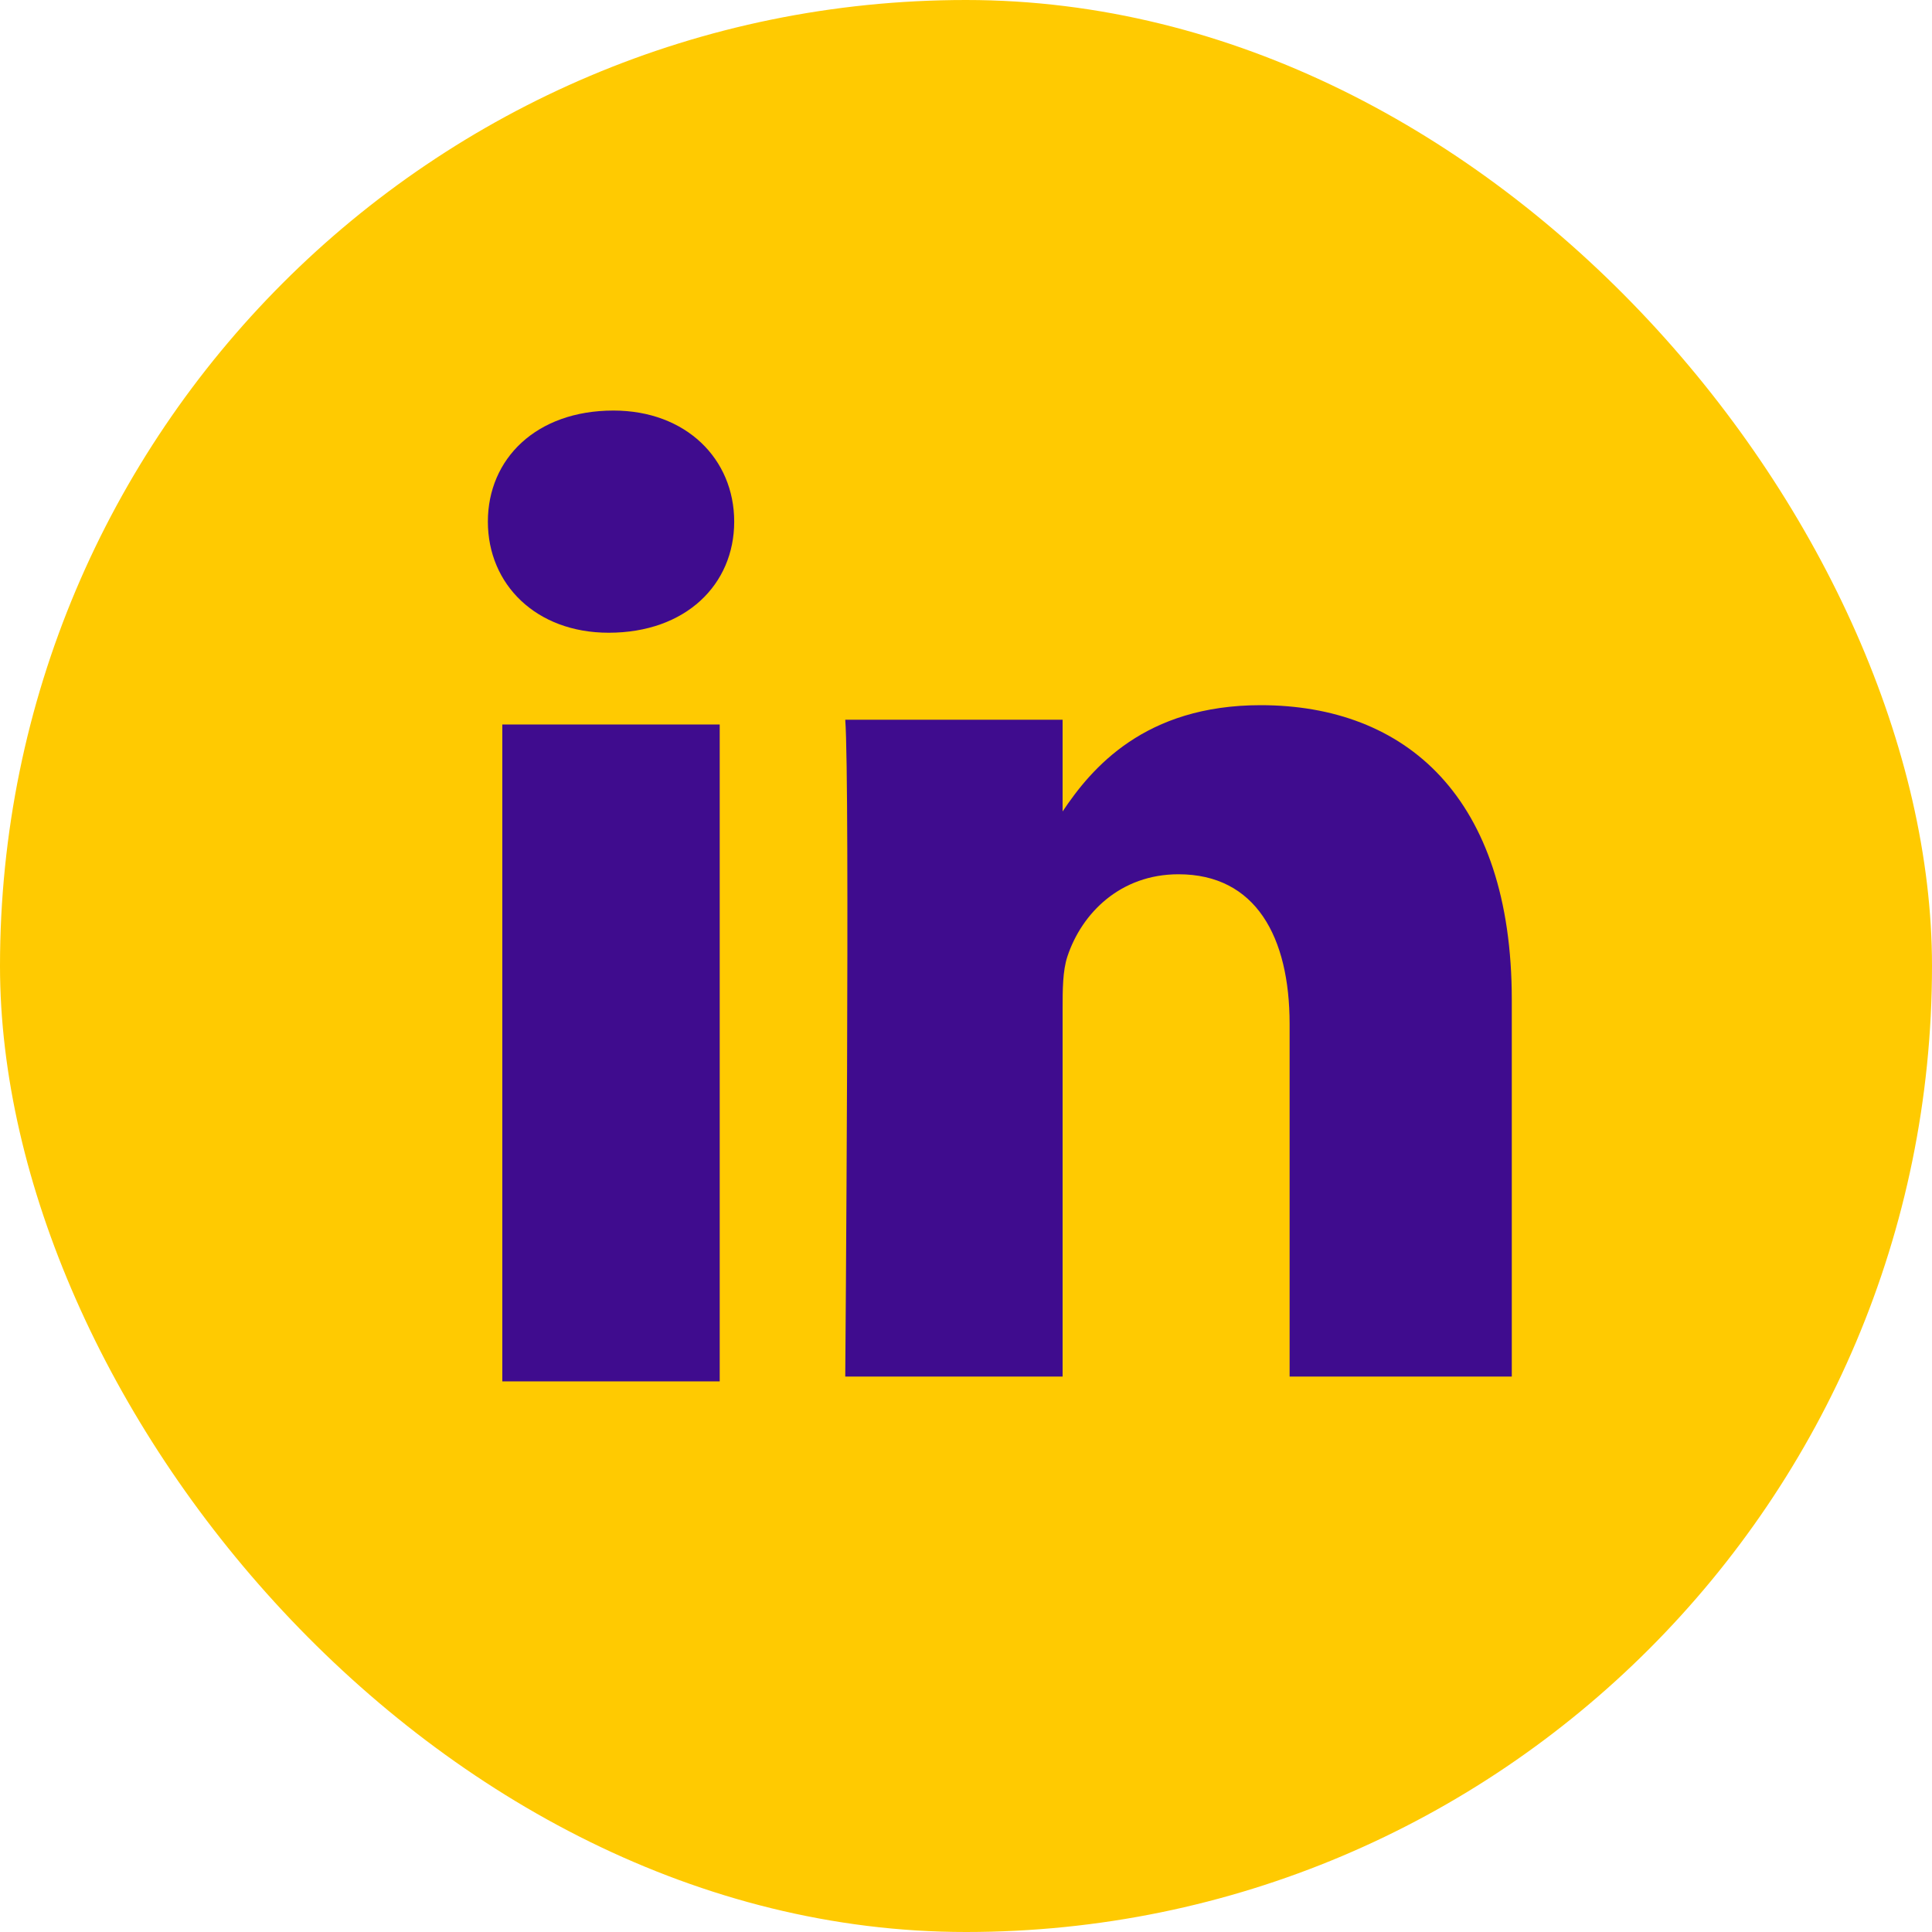
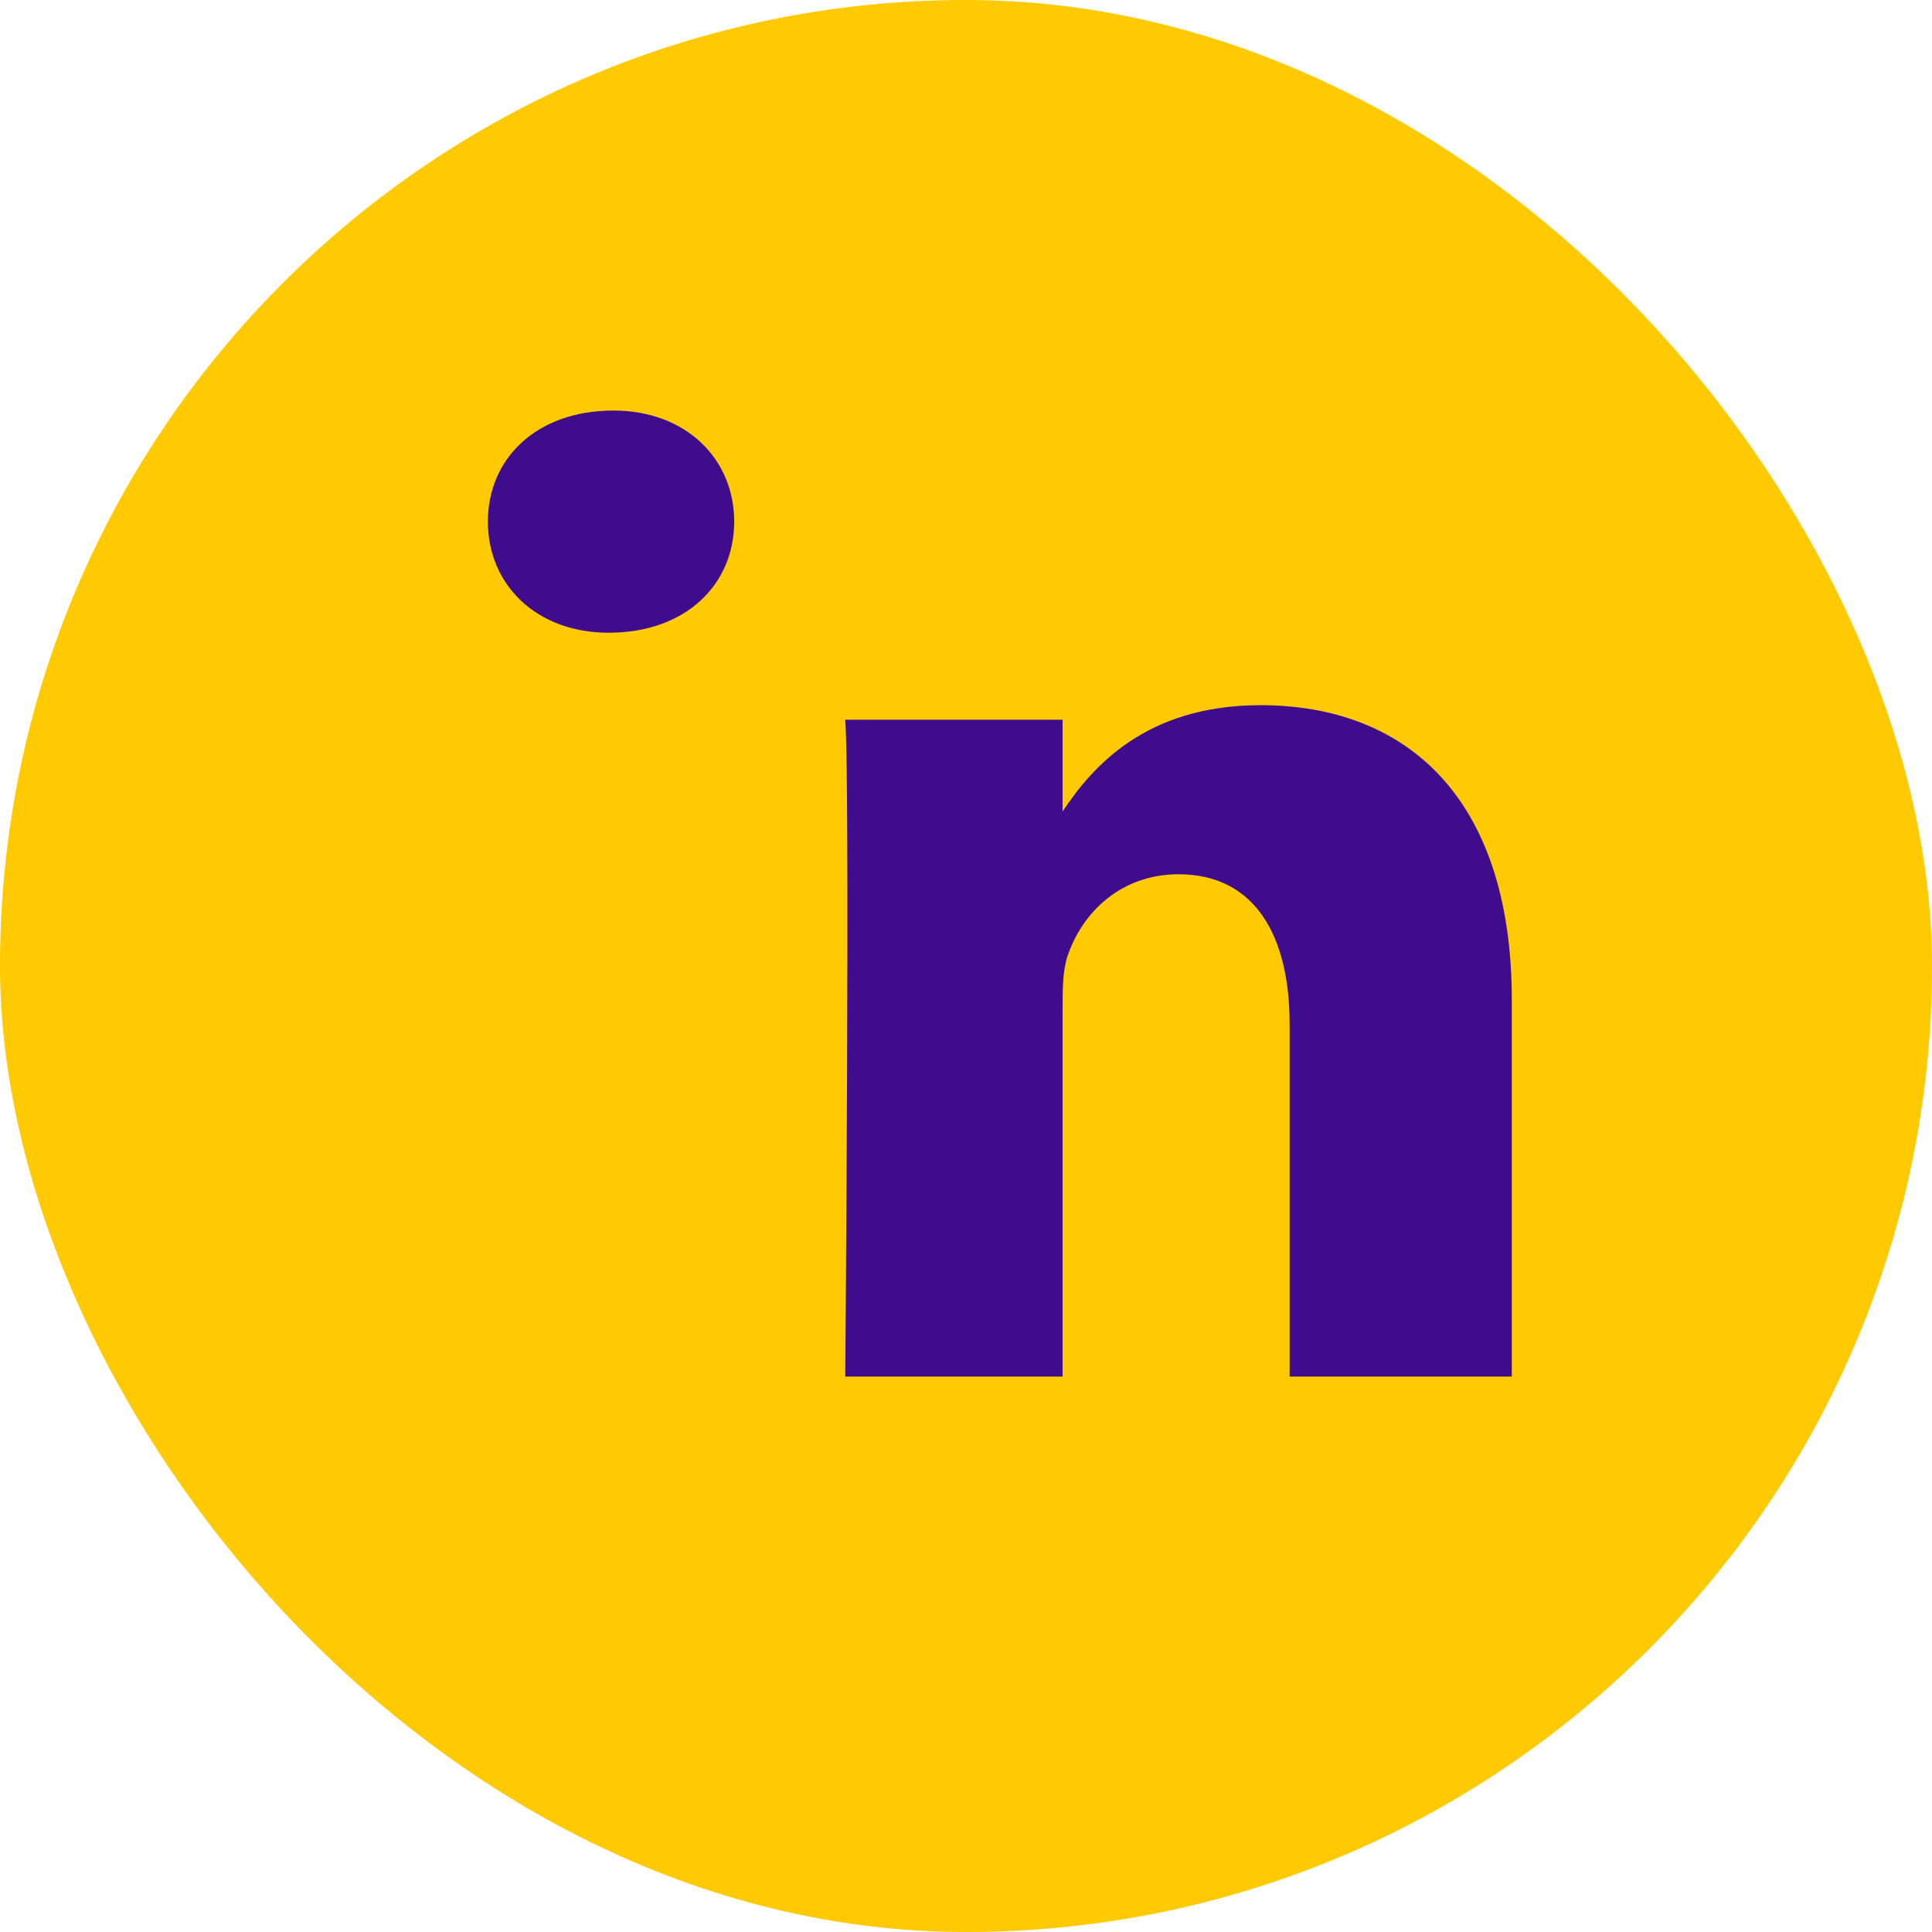
<svg xmlns="http://www.w3.org/2000/svg" width="48" height="48" viewBox="0 0 48 48" fill="none">
  <rect width="48" height="48" rx="24" fill="#FFCA01" />
-   <path d="M17.881 18H12.48V34.32H17.881V18Z" fill="#3F0C8E" />
  <path d="M15.121 15.72C13.321 15.72 12.121 14.52 12.121 12.96C12.121 11.4 13.321 10.2 15.241 10.2C17.041 10.2 18.241 11.4 18.241 12.96C18.241 14.52 17.041 15.72 15.121 15.72Z" fill="#3F0C8E" />
  <path d="M37.44 34.2H32.04V25.441C32.04 23.28 31.2 21.721 29.28 21.721C27.84 21.721 26.88 22.68 26.52 23.761C26.4 24.12 26.4 24.601 26.4 25.081V34.2H21C21 34.2 21.12 19.441 21 17.881H26.4V20.16C27.12 19.081 28.44 17.52 31.32 17.52C34.92 17.52 37.56 19.8 37.56 24.84V34.2H37.44Z" fill="#3F0C8E" />
</svg>